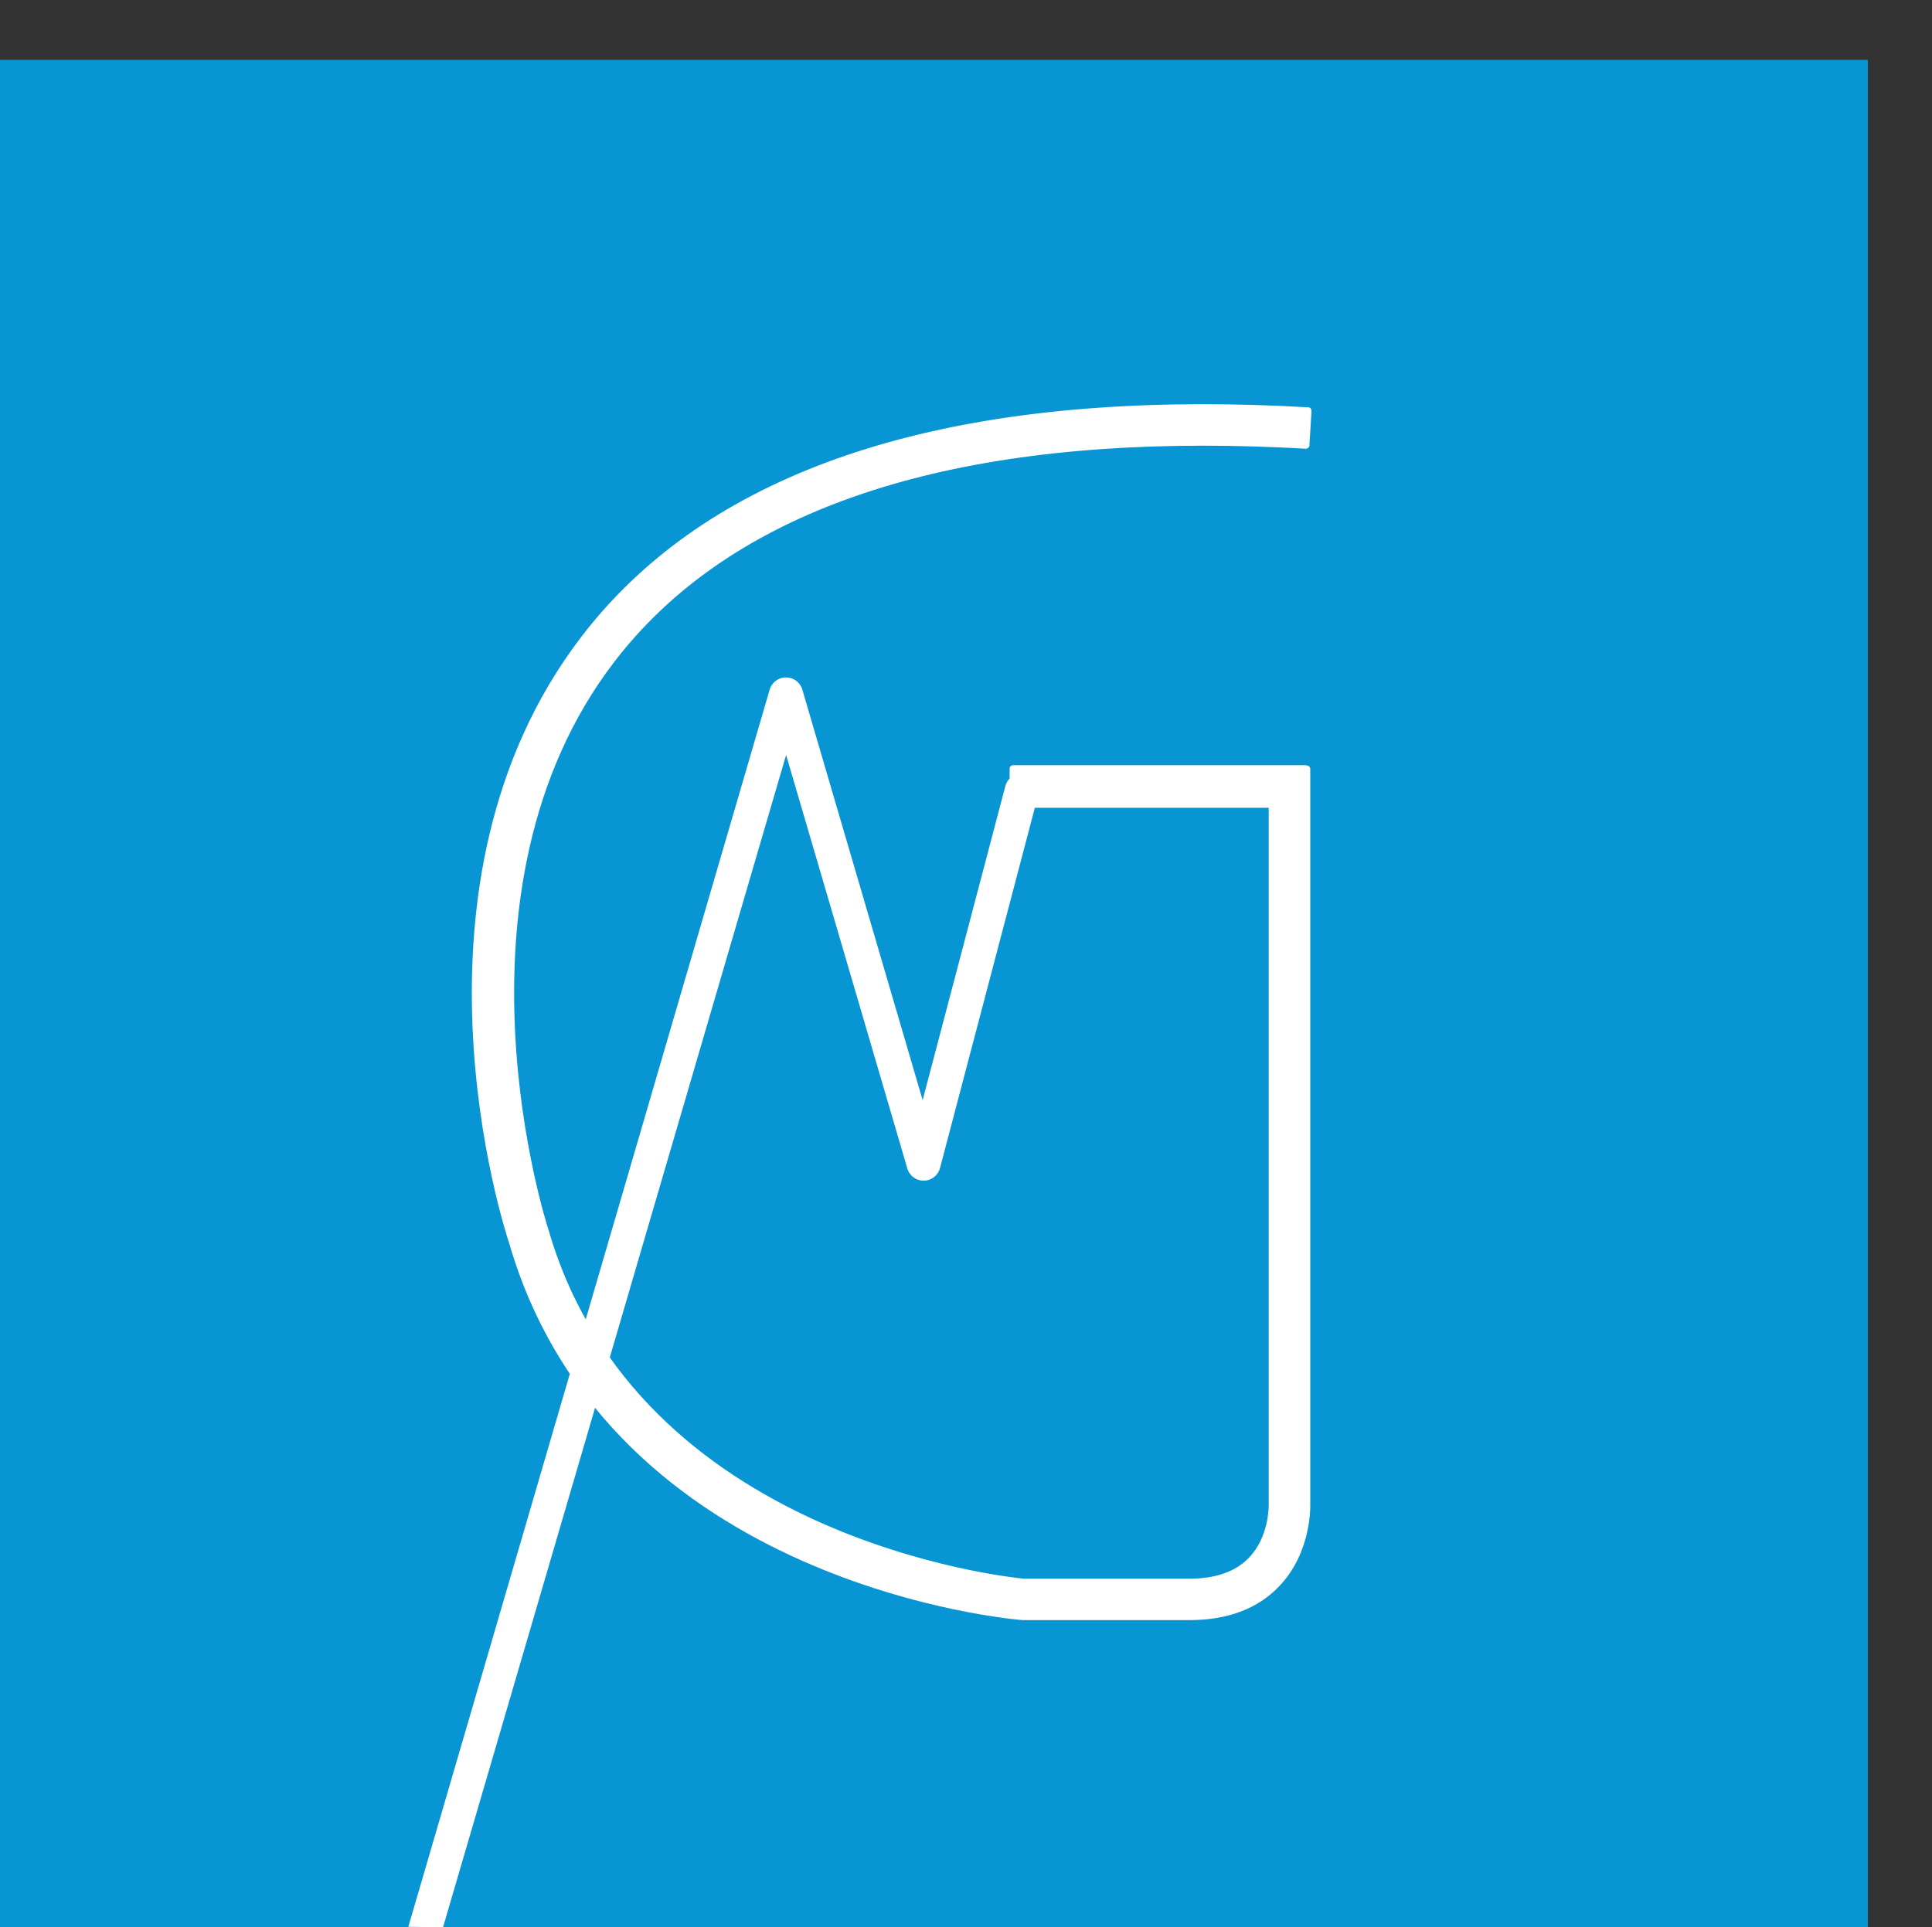
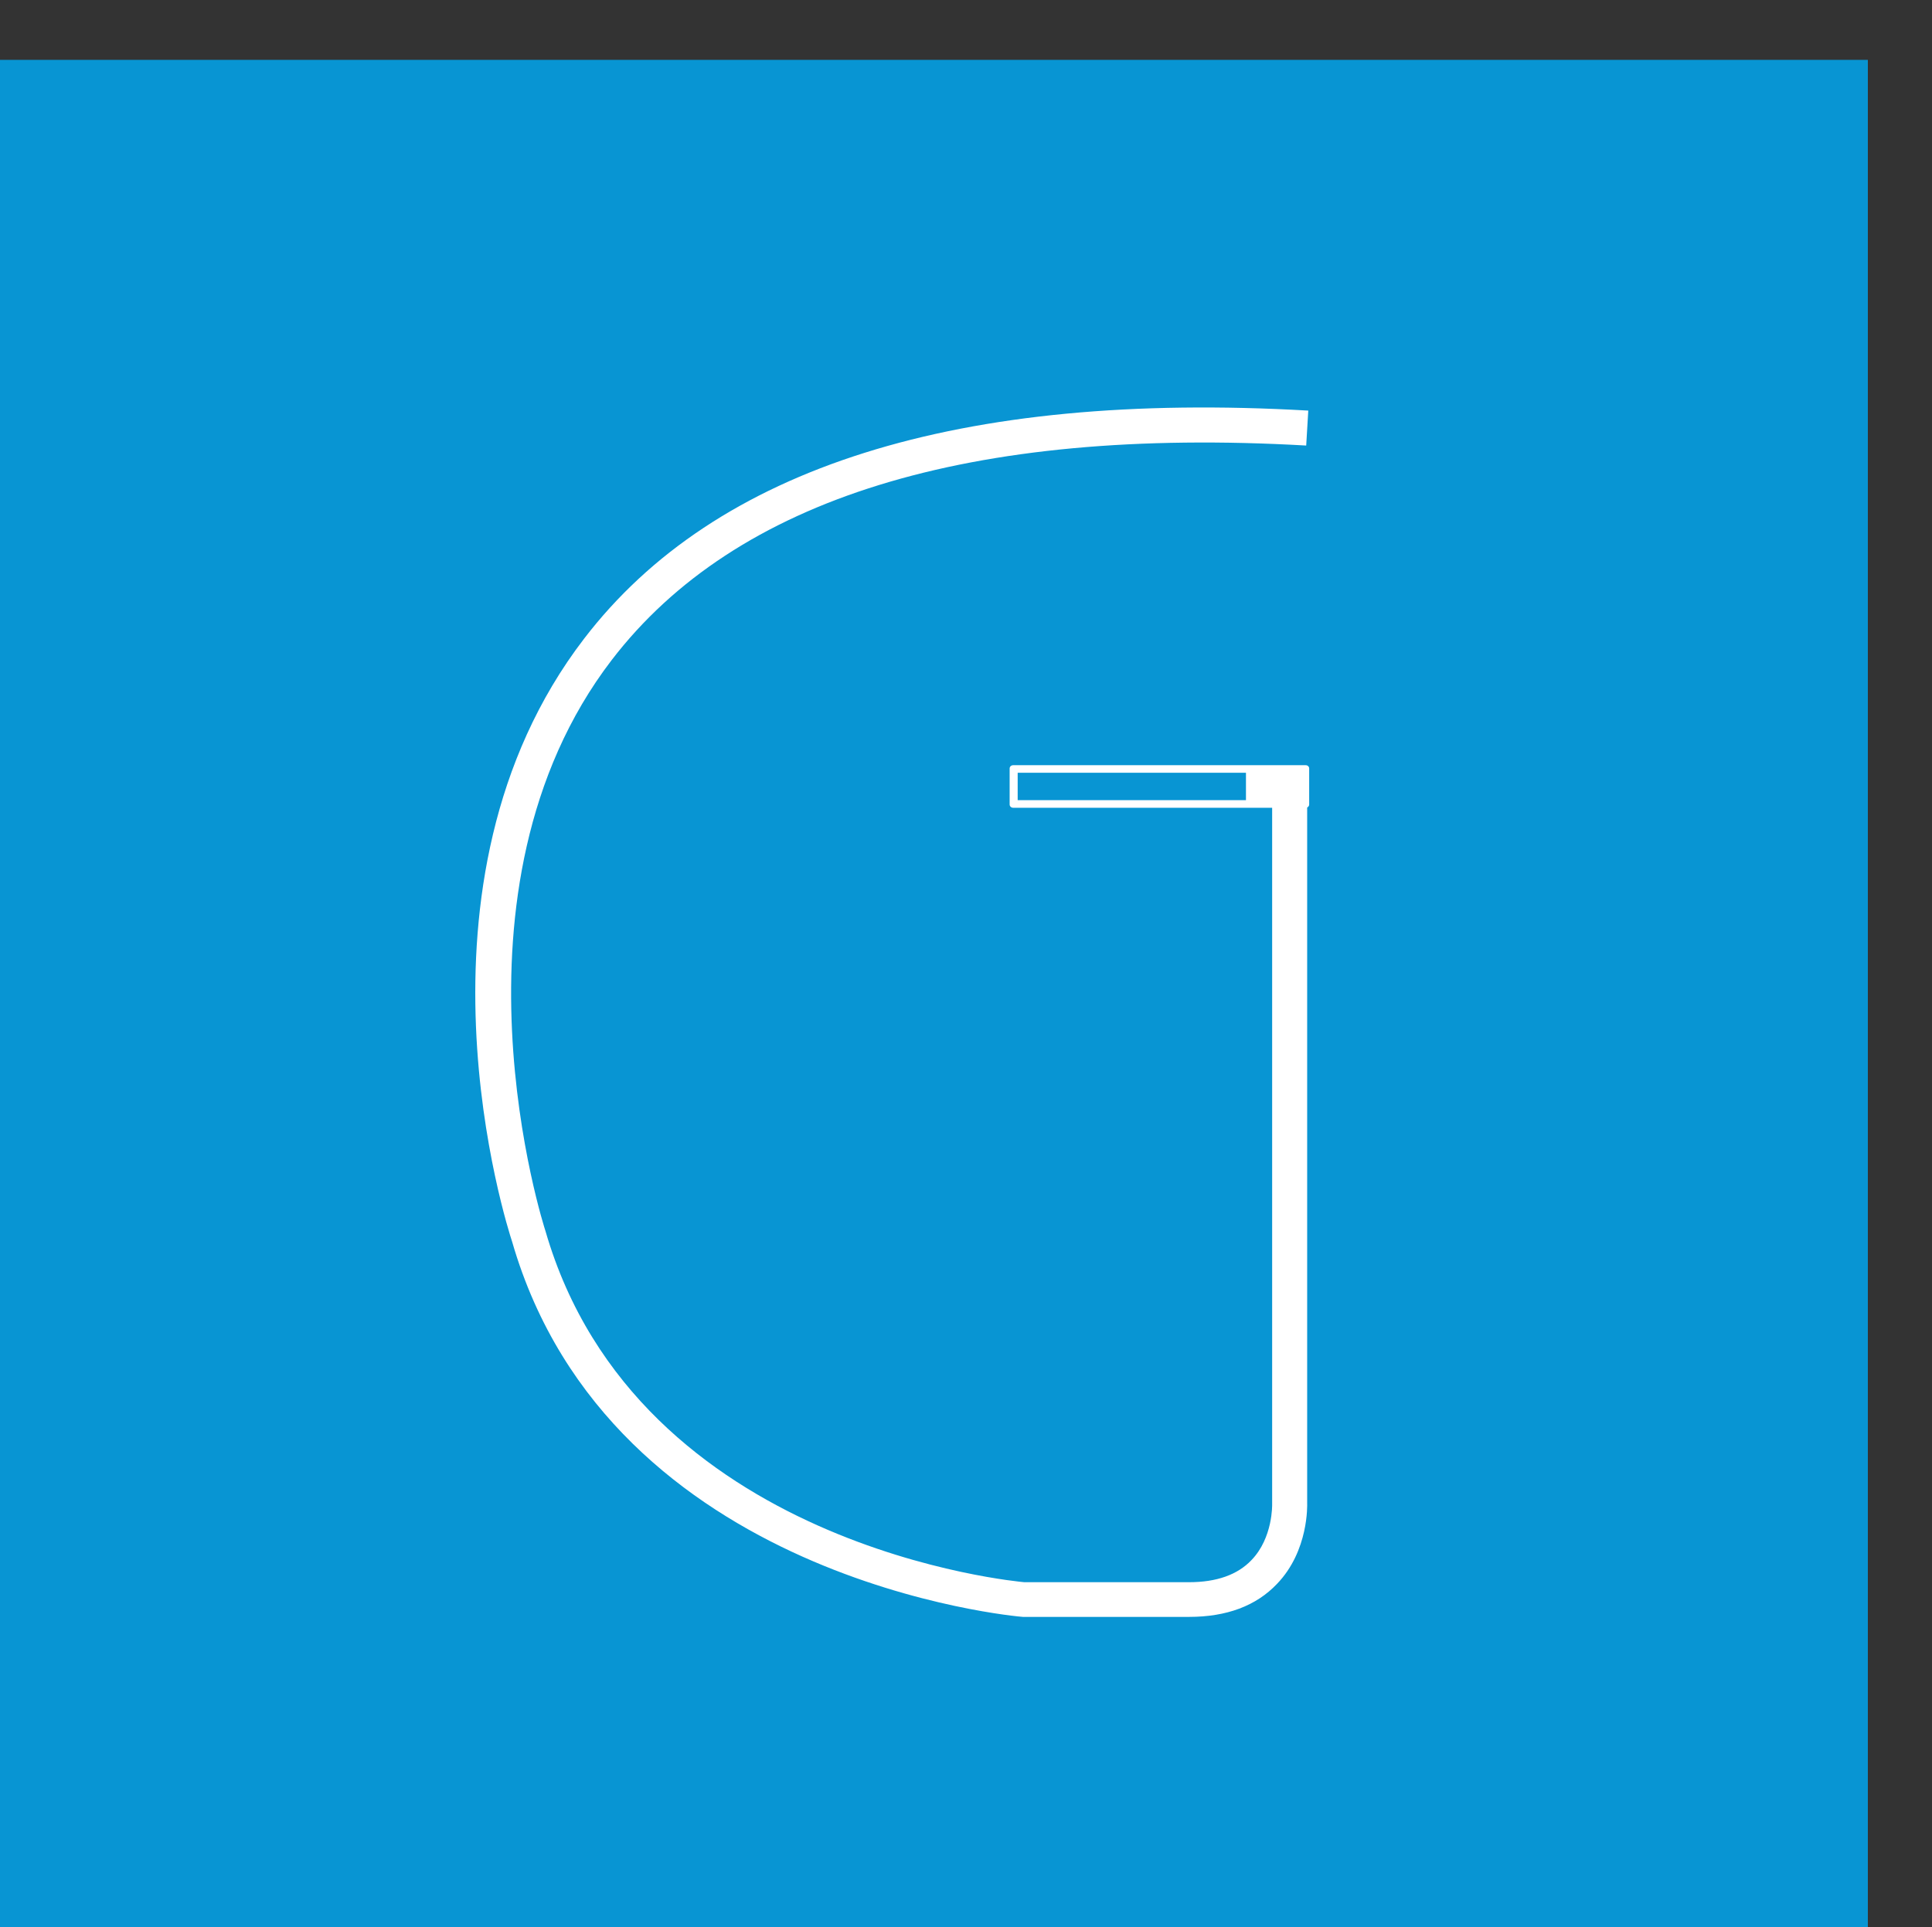
<svg xmlns="http://www.w3.org/2000/svg" version="1.1" id="Layer_1" x="0px" y="0px" width="53.786px" height="53.667px" viewBox="0 21.333 53.786 53.667" enable-background="new 0 21.333 53.786 53.667" xml:space="preserve">
  <rect x="0" y="21.333" width="53.786" height="53.667" fill="#333333" stroke="none" />
  <rect y="23" fill="#0895D3" width="52" height="52" />
  <g id="Layer_4">
    <g>
-       <path fill="#FFFFFF" d="M11.368,74.983l10.059-34.447c0.058-0.202,0.245-0.341,0.455-0.341c0.211,0,0.396,0.139,0.455,0.341    l3.349,11.429l2.302-8.742c0.067-0.252,0.324-0.403,0.58-0.338c0.253,0.067,0.403,0.326,0.337,0.579L26.17,53.855    c-0.054,0.206-0.238,0.351-0.451,0.354c-0.217,0.001-0.401-0.137-0.46-0.341l-3.374-11.513L12.333,75" />
+       </g>
+   </g>
+   <g>
+     <g>
+       <path fill="#FFFFFF" d="M33.103,66.355h-4.626c-0.15-0.009-11.483-0.988-14.219-10.445c-0.13-0.394-3.223-9.979,2.003-16.793    c3.653-4.772,10.437-6.909,20.161-6.351l-0.058,0.973c-9.376-0.534-15.881,1.472-19.332,5.969    c-4.915,6.411-1.878,15.814-1.845,15.907c2.559,8.837,13.222,9.763,13.328,9.774h4.588c0.765,0,1.349-0.206,1.738-0.616    c0.601-0.622,0.575-1.55,0.575-1.557V43.718h-0.729v-0.973h1.704v20.448c0,0.033,0.05,1.32-0.84,2.243    C34.97,66.049,34.148,66.355,33.103,66.355z" />
    </g>
  </g>
  <g>
    <g>
-       <path fill="#FFFFFF" d="M33.103,66.355h-4.626c-0.15-0.009-11.483-0.988-14.219-10.445c-0.13-0.394-3.223-9.979,2.003-16.793    c3.653-4.772,10.437-6.909,20.161-6.351l-0.058,0.973c-9.376-0.534-15.881,1.472-19.332,5.969    c-4.915,6.411-1.878,15.814-1.845,15.907c2.559,8.837,13.222,9.763,13.328,9.774h4.588c0.765,0,1.349-0.206,1.738-0.616    c0.601-0.622,0.575-1.55,0.575-1.557V43.718h-0.729v-0.973h1.704v20.448c0,0.033,0.05,1.32-0.84,2.243    C34.97,66.049,34.148,66.355,33.103,66.355z" />
-       <path fill="#FFFFFF" d="M33.103,66.445h-4.626C28.36,66.44,16.948,65.533,14.17,55.933c-0.134-0.401-3.246-10.007,2.018-16.873    c3.286-4.295,9.107-6.472,17.298-6.472c0.942,0,1.934,0.028,2.939,0.087c0.022,0,0.046,0.012,0.062,0.03    c0.017,0.018,0.025,0.041,0.025,0.065l-0.059,0.972c-0.003,0.051-0.045,0.08-0.096,0.085c-0.98-0.055-1.942-0.084-2.859-0.084    c-7.816,0-13.333,2.025-16.395,6.017c-4.898,6.389-1.864,15.729-1.832,15.82c2.492,8.605,12.809,9.673,13.244,9.712h4.586    c0.739,0,1.3-0.196,1.67-0.586c0.549-0.568,0.552-1.399,0.549-1.493V43.808h-0.638c-0.05,0-0.09-0.041-0.09-0.09v-0.973    c0-0.051,0.04-0.091,0.09-0.091h1.705c0.051,0,0.09,0.04,0.09,0.091v20.448c0,0.008,0.062,1.347-0.865,2.308    C35.022,66.127,34.176,66.445,33.103,66.445z M33.486,32.77c-8.132,0-13.901,2.153-17.151,6.401    c-5.207,6.791-2.124,16.307-1.989,16.708c2.732,9.437,14.025,10.379,14.137,10.383h4.62c1.021,0,1.822-0.298,2.382-0.888    c0.863-0.897,0.814-2.164,0.814-2.175V42.838h-1.523v0.789h0.639c0.05,0,0.09,0.041,0.09,0.091v19.499    c0.002,0.098,0,0.999-0.6,1.621c-0.404,0.427-1.012,0.643-1.802,0.643h-4.588c-0.458-0.044-10.891-1.12-13.417-9.841    c-0.03-0.088-3.119-9.492,1.86-15.987c3.1-4.041,8.663-6.089,16.54-6.089c0.892,0,1.829,0.027,2.78,0.08l0.046-0.791    C35.353,32.798,34.399,32.77,33.486,32.77z" />
-     </g>
-   </g>
-   <g>
-     <g>
-       <rect x="28.219" y="42.745" fill="#FFFFFF" width="8.114" height="0.973" />
      <path fill="#FFFFFF" d="M36.333,43.808h-8.114c-0.054,0-0.097-0.041-0.097-0.09v-0.973c0-0.051,0.044-0.091,0.097-0.091h8.114    c0.055,0,0.098,0.04,0.098,0.091v0.973C36.431,43.768,36.387,43.808,36.333,43.808z M28.317,43.627h7.917v-0.791h-7.917V43.627z" />
    </g>
    <g>
      <path fill="#FFFFFF" d="M36.35,43.733h-8.145V42.73h8.145V43.733z M28.234,43.704h8.08v-0.945h-8.08V43.704z" />
      <path fill="#FFFFFF" d="M36.35,43.825h-8.145c-0.054,0-0.097-0.04-0.097-0.092V42.73c0-0.051,0.045-0.09,0.097-0.09h8.145    c0.054,0,0.097,0.039,0.097,0.09v1.003C36.448,43.783,36.404,43.825,36.35,43.825z M28.331,43.613h7.885V42.85h-7.885V43.613z" />
    </g>
  </g>
</svg>